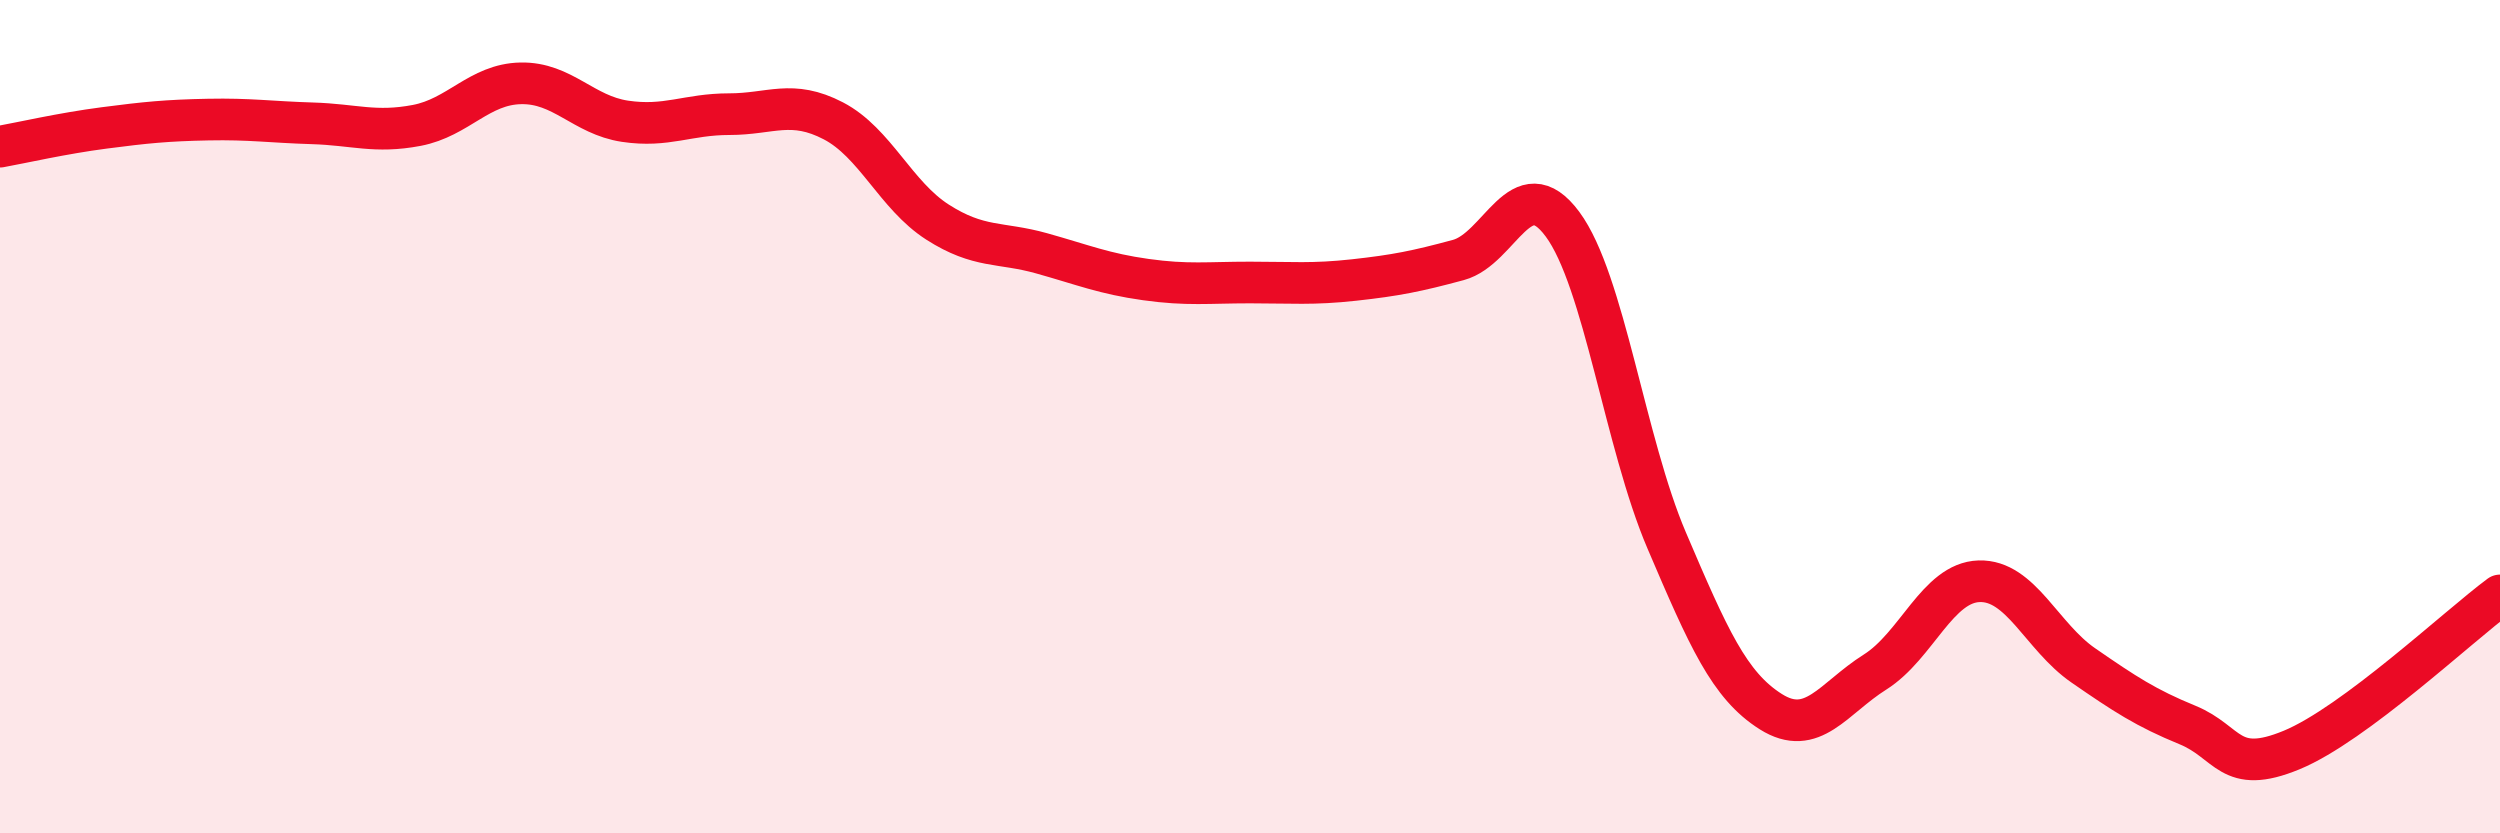
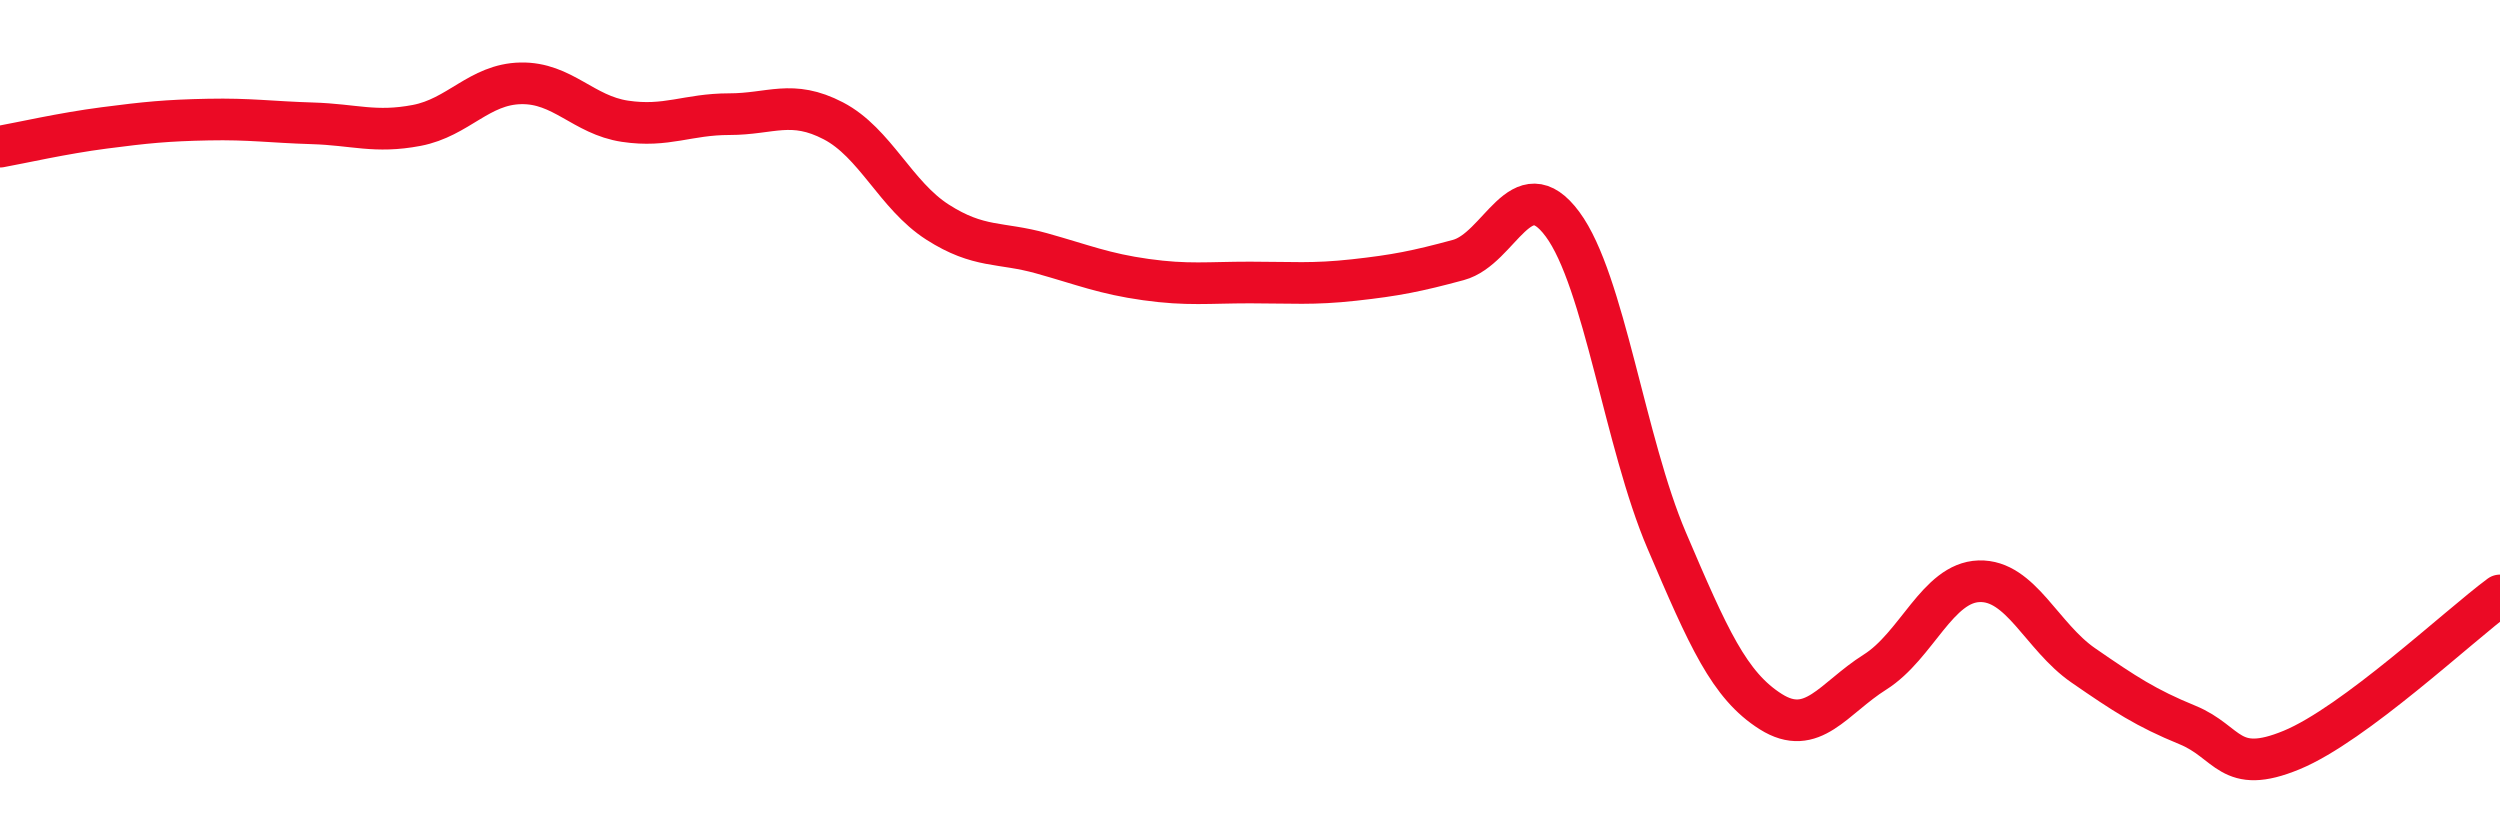
<svg xmlns="http://www.w3.org/2000/svg" width="60" height="20" viewBox="0 0 60 20">
-   <path d="M 0,3.52 C 0.5,3.43 1.5,3.2 2.5,3.07 C 3.5,2.94 4,2.89 5,2.87 C 6,2.85 6.5,2.93 7.5,2.96 C 8.5,2.99 9,3.2 10,3.01 C 11,2.82 11.5,2.02 12.5,2 C 13.5,1.98 14,2.76 15,2.91 C 16,3.06 16.5,2.74 17.5,2.74 C 18.5,2.74 19,2.38 20,2.9 C 21,3.42 21.5,4.69 22.5,5.33 C 23.5,5.97 24,5.8 25,6.08 C 26,6.36 26.5,6.57 27.5,6.71 C 28.5,6.85 29,6.78 30,6.78 C 31,6.78 31.5,6.83 32.5,6.72 C 33.5,6.61 34,6.51 35,6.24 C 36,5.97 36.5,4.03 37.5,5.38 C 38.5,6.73 39,10.63 40,12.97 C 41,15.31 41.5,16.45 42.5,17.08 C 43.5,17.71 44,16.76 45,16.13 C 46,15.5 46.5,13.98 47.5,13.95 C 48.5,13.92 49,15.28 50,15.97 C 51,16.66 51.5,16.99 52.5,17.4 C 53.5,17.81 53.5,18.62 55,18 C 56.5,17.38 59,15.03 60,14.29L60 20L0 20Z" fill="#EB0A25" opacity="0.1" stroke-linecap="round" stroke-linejoin="round" />
  <path d="M 0,3.52 C 0.5,3.43 1.5,3.2 2.5,3.07 C 3.5,2.94 4,2.89 5,2.87 C 6,2.85 6.5,2.93 7.5,2.96 C 8.5,2.99 9,3.2 10,3.01 C 11,2.82 11.5,2.02 12.5,2 C 13.5,1.98 14,2.76 15,2.91 C 16,3.06 16.5,2.74 17.5,2.74 C 18.5,2.74 19,2.38 20,2.9 C 21,3.42 21.5,4.69 22.5,5.33 C 23.5,5.97 24,5.8 25,6.08 C 26,6.36 26.5,6.57 27.5,6.71 C 28.5,6.85 29,6.78 30,6.78 C 31,6.78 31.5,6.83 32.5,6.72 C 33.5,6.61 34,6.51 35,6.24 C 36,5.97 36.5,4.03 37.5,5.38 C 38.5,6.73 39,10.63 40,12.97 C 41,15.31 41.5,16.45 42.5,17.08 C 43.5,17.71 44,16.76 45,16.13 C 46,15.5 46.5,13.98 47.5,13.95 C 48.5,13.92 49,15.28 50,15.97 C 51,16.66 51.5,16.99 52.5,17.4 C 53.5,17.81 53.5,18.62 55,18 C 56.5,17.38 59,15.03 60,14.29" stroke="#EB0A25" stroke-width="1" fill="none" stroke-linecap="round" stroke-linejoin="round" />
</svg>